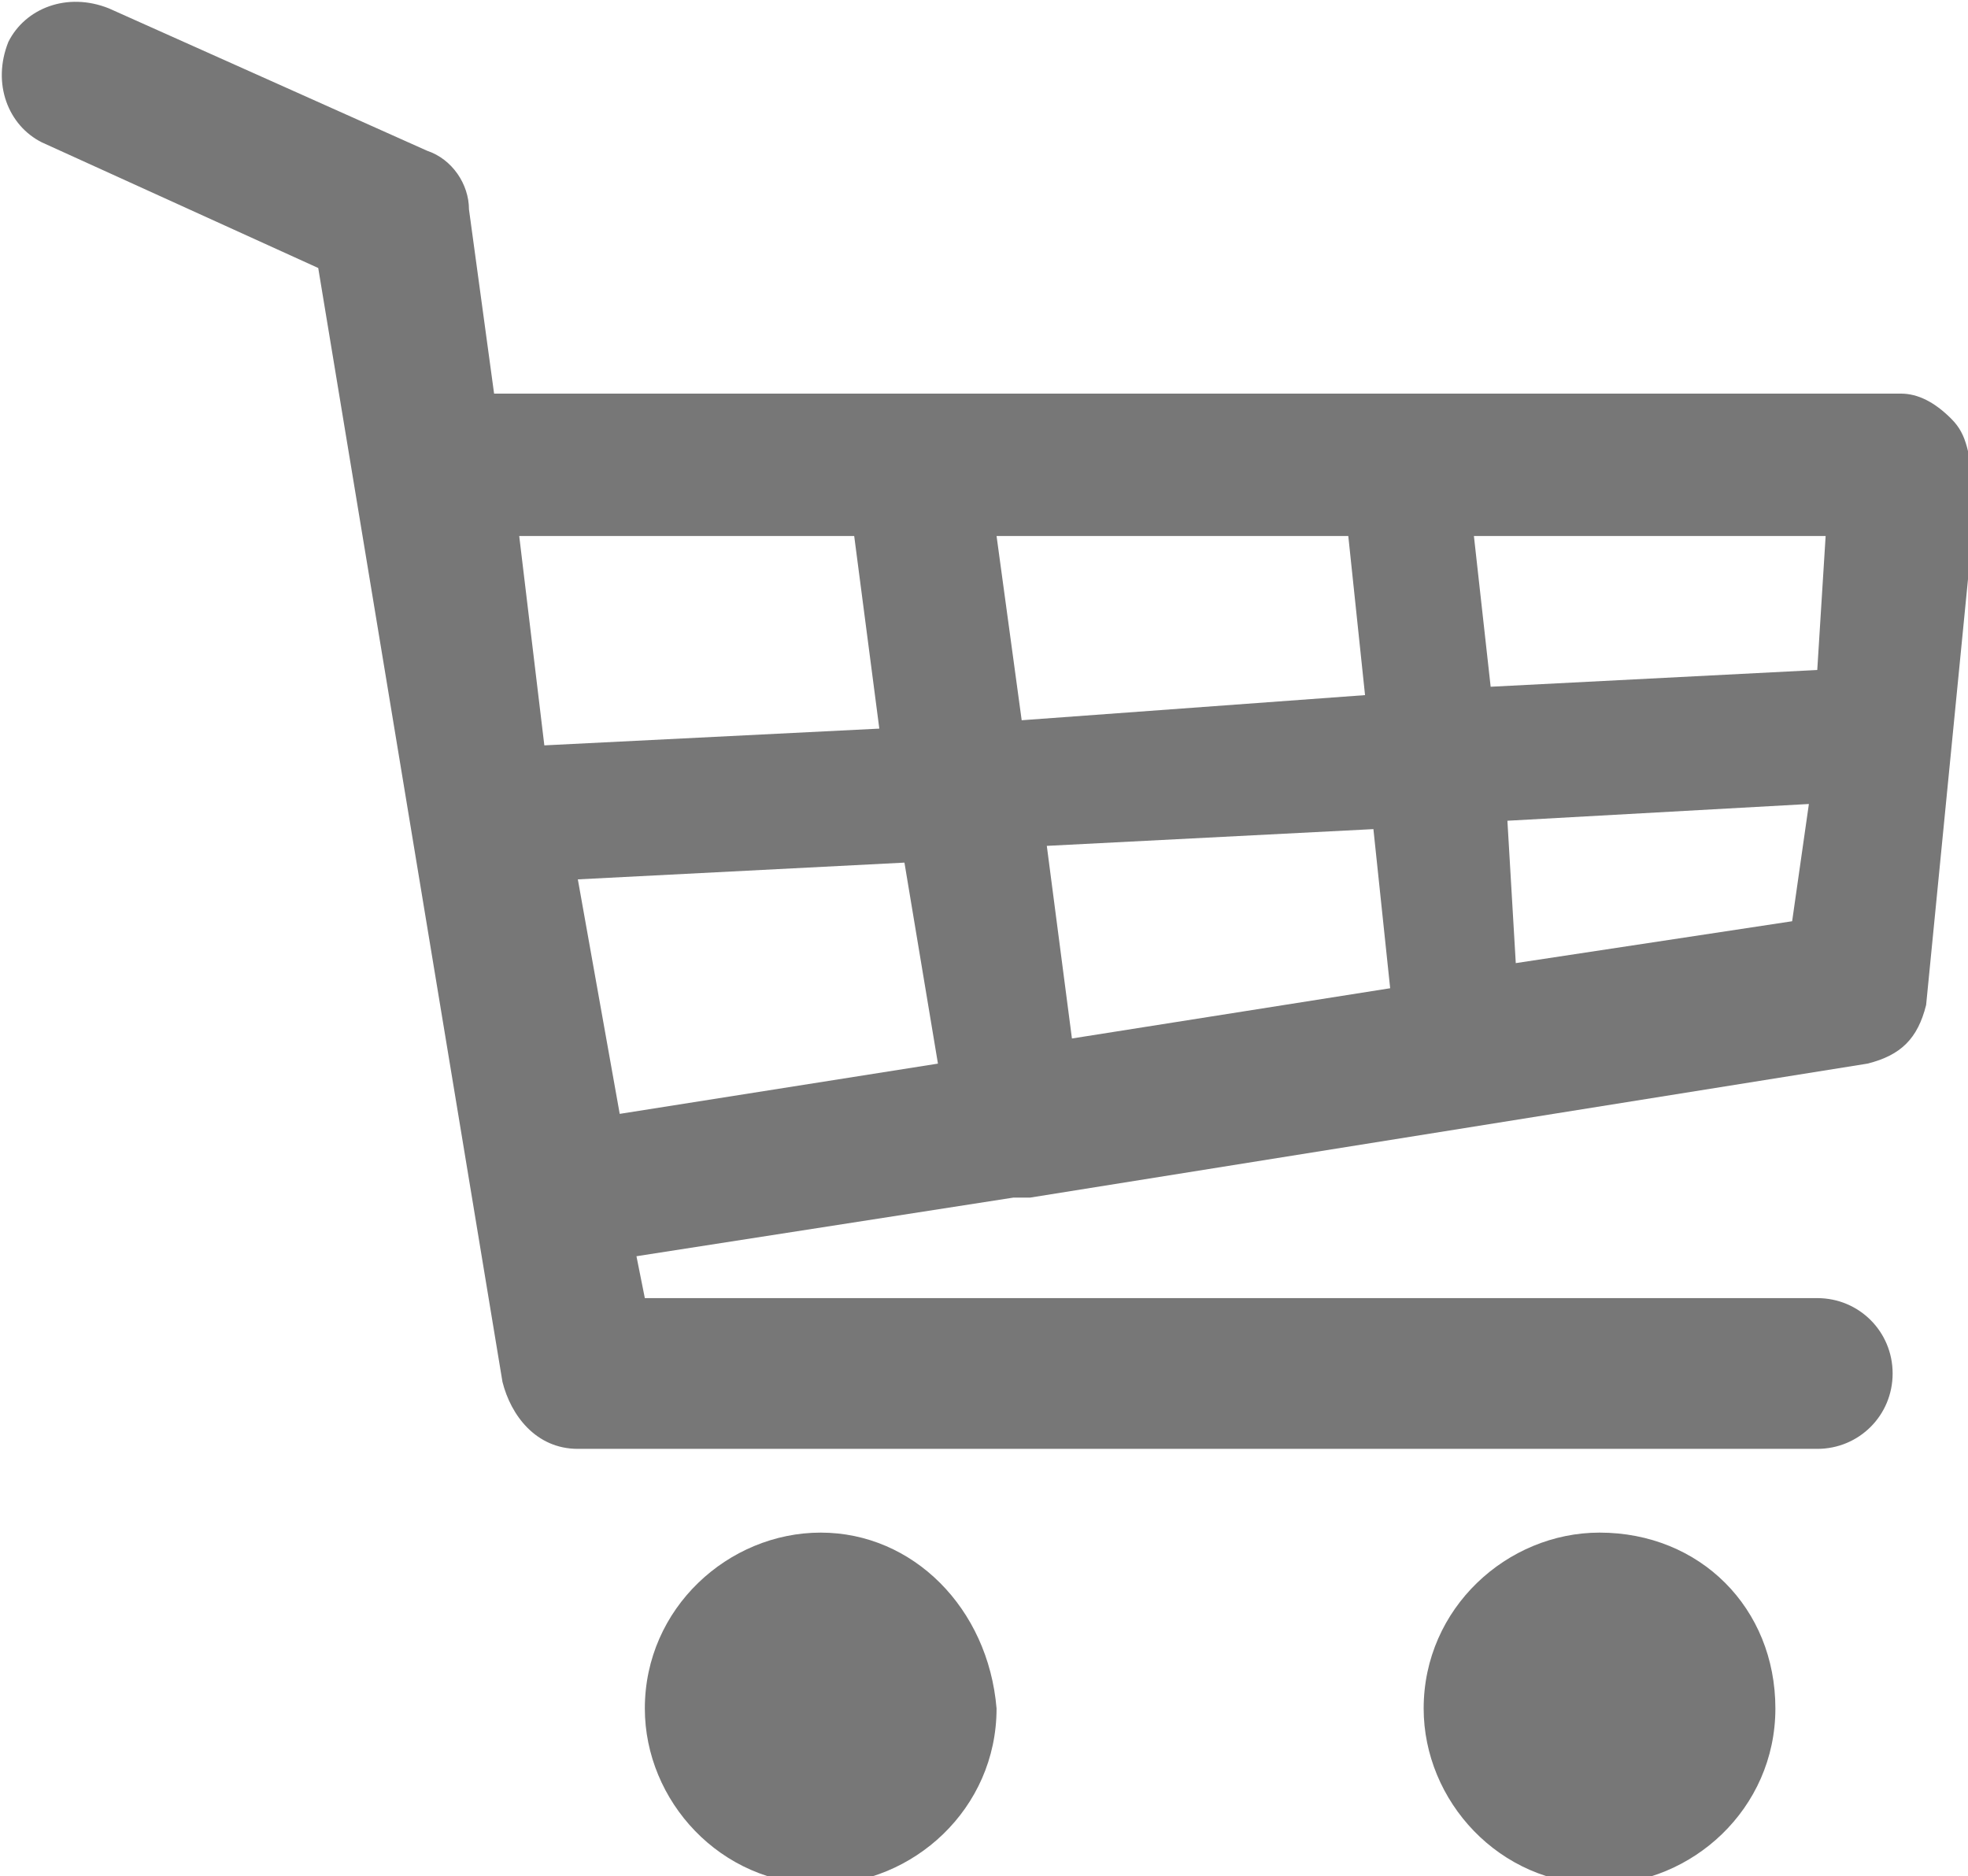
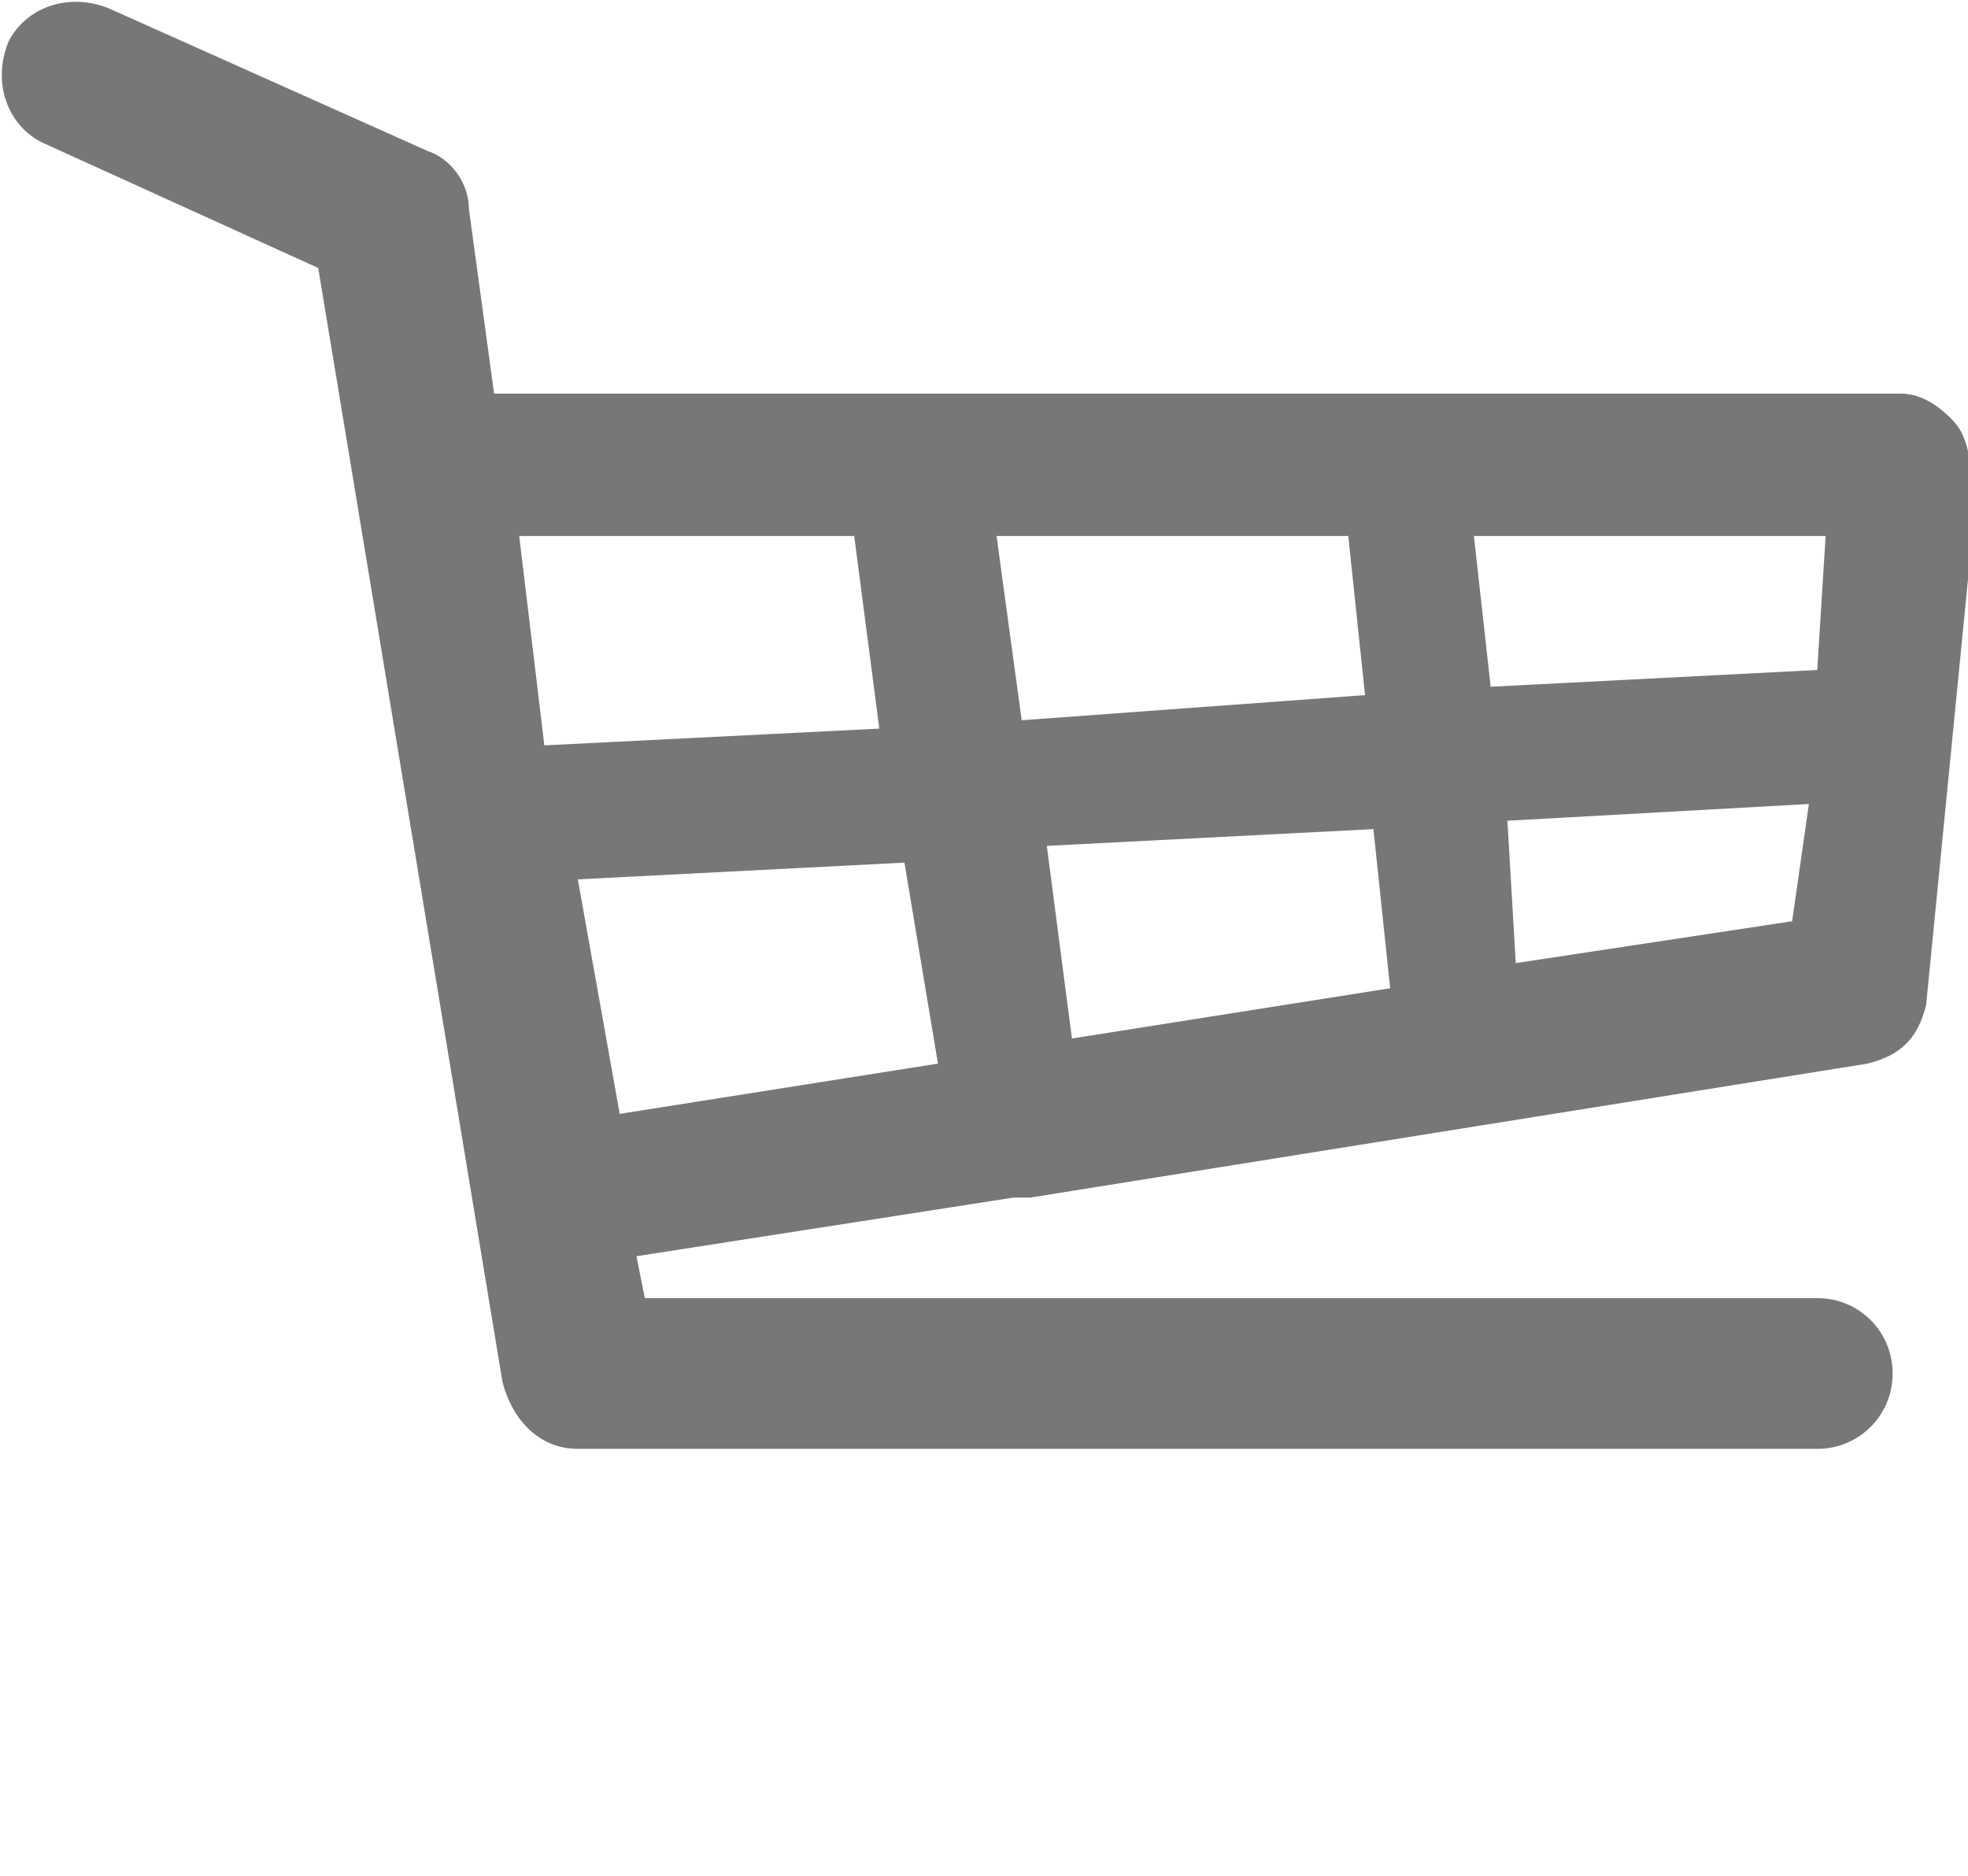
<svg xmlns="http://www.w3.org/2000/svg" version="1.1" id="レイヤー_1" x="0px" y="0px" viewBox="0 0 23.5 22.4" style="enable-background:new 0 0 23.5 22.4;" xml:space="preserve">
  <style type="text/css">
	.st0{fill:#777777;}
</style>
  <g>
    <path class="st0" d="M23.3,5c-0.2-0.2-0.4-0.3-0.6-0.3H5.9L5.6,2.5c0-0.3-0.2-0.6-0.5-0.7L1.3,0.1c-0.5-0.2-1,0-1.2,0.4   c-0.2,0.5,0,1,0.4,1.2l3.3,1.5L6,16.5c0.1,0.4,0.4,0.8,0.9,0.8h14.8c0.5,0,0.9-0.4,0.9-0.9c0-0.5-0.4-0.9-0.9-0.9h-14l-0.1-0.5   l4.5-0.7c0,0,0,0,0,0c0,0,0.1,0,0.1,0c0,0,0,0,0.1,0l10-1.6c0.4-0.1,0.6-0.3,0.7-0.7l0.6-6.1C23.5,5.4,23.5,5.2,23.3,5z M21.7,8   l-3.9,0.2l-0.2-1.8h4.2L21.7,8z M12.2,8.6l-0.3-2.2h4.2l0.2,1.9L12.2,8.6z M16.4,9.9l0.2,1.9l-3.8,0.6l-0.3-2.3L16.4,9.9z    M10.2,6.4l0.3,2.3l-4,0.2L6.2,6.4H10.2z M6.9,10.5l3.9-0.2l0.4,2.4l-3.8,0.6L6.9,10.5z M18.1,11.5l-0.1-1.7l3.6-0.2L21.4,11   L18.1,11.5z" />
-     <path class="st0" d="M9.8,18.3c-1.1,0-2.1,0.9-2.1,2.1c0,1.1,0.9,2.1,2.1,2.1c1.1,0,2.1-0.9,2.1-2.1C11.8,19.2,10.9,18.3,9.8,18.3z   " />
-     <path class="st0" d="M19.1,18.3c-1.1,0-2.1,0.9-2.1,2.1c0,1.1,0.9,2.1,2.1,2.1c1.1,0,2.1-0.9,2.1-2.1   C21.2,19.2,20.3,18.3,19.1,18.3z" />
  </g>
</svg>